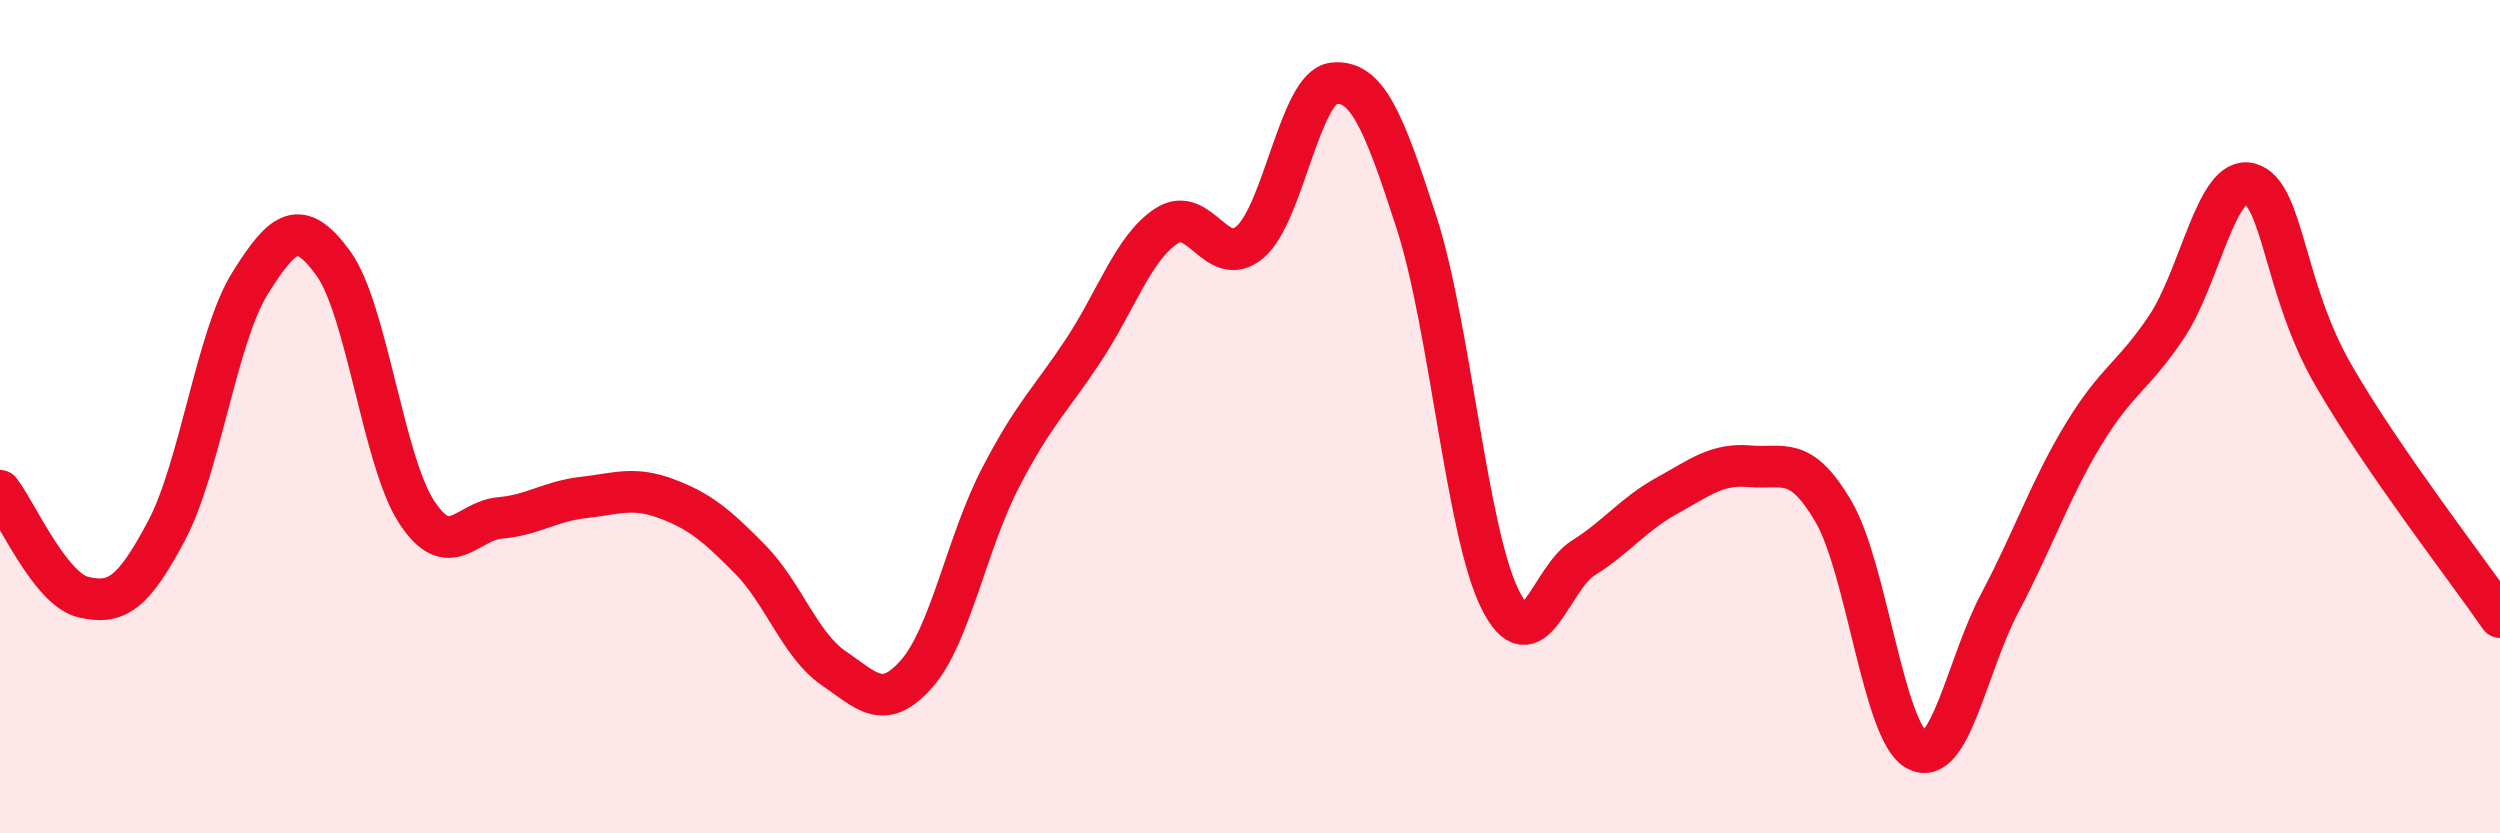
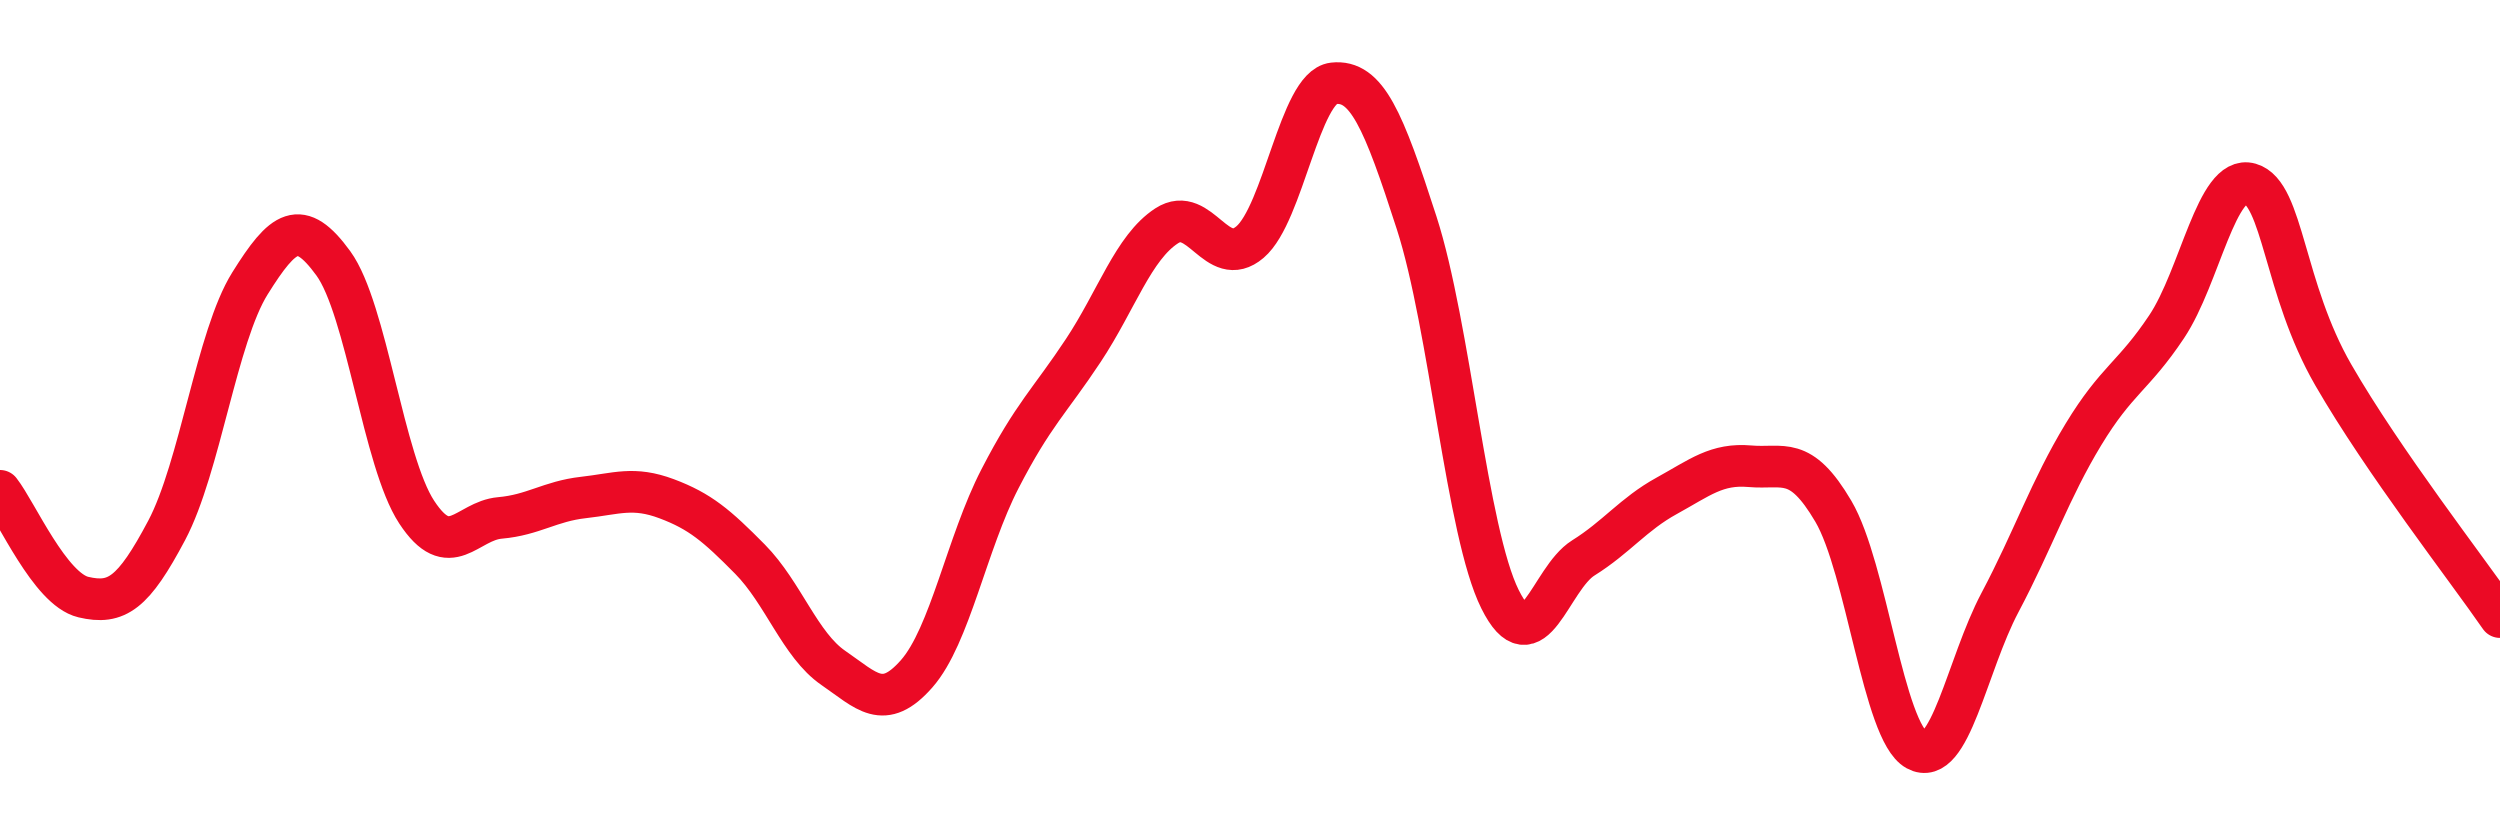
<svg xmlns="http://www.w3.org/2000/svg" width="60" height="20" viewBox="0 0 60 20">
-   <path d="M 0,11.78 C 0.4,12.29 1.2,14.14 2,14.33 C 2.8,14.52 3.2,14.24 4,12.73 C 4.8,11.22 5.2,8.08 6,6.8 C 6.8,5.52 7.2,5.22 8,6.32 C 8.8,7.42 9.2,11.07 10,12.29 C 10.8,13.51 11.2,12.5 12,12.43 C 12.8,12.36 13.2,12.03 14,11.94 C 14.8,11.85 15.2,11.67 16,11.97 C 16.8,12.27 17.2,12.61 18,13.42 C 18.8,14.23 19.2,15.48 20,16.03 C 20.8,16.58 21.2,17.08 22,16.17 C 22.8,15.26 23.2,13.04 24,11.49 C 24.8,9.94 25.2,9.62 26,8.41 C 26.8,7.2 27.2,5.94 28,5.42 C 28.8,4.9 29.2,6.49 30,5.81 C 30.8,5.13 31.2,2.09 32,2 C 32.8,1.91 33.2,2.87 34,5.35 C 34.8,7.83 35.2,12.77 36,14.38 C 36.8,15.99 37.2,13.89 38,13.39 C 38.8,12.89 39.2,12.34 40,11.9 C 40.8,11.46 41.2,11.12 42,11.19 C 42.8,11.26 43.2,10.91 44,12.27 C 44.8,13.63 45.2,17.56 46,18 C 46.8,18.44 47.2,15.97 48,14.46 C 48.8,12.95 49.2,11.75 50,10.43 C 50.8,9.11 51.2,9.04 52,7.84 C 52.8,6.64 53.2,4.18 54,4.41 C 54.8,4.64 54.8,6.92 56,9 C 57.2,11.08 59.2,13.65 60,14.81L60 20L0 20Z" fill="#EB0A25" opacity="0.1" stroke-linecap="round" stroke-linejoin="round" />
  <path d="M 0,11.78 C 0.4,12.29 1.2,14.14 2,14.33 C 2.8,14.52 3.2,14.24 4,12.73 C 4.8,11.22 5.2,8.08 6,6.8 C 6.8,5.52 7.2,5.22 8,6.32 C 8.8,7.42 9.2,11.07 10,12.29 C 10.8,13.51 11.2,12.5 12,12.43 C 12.8,12.36 13.2,12.03 14,11.94 C 14.8,11.85 15.2,11.67 16,11.97 C 16.8,12.27 17.2,12.61 18,13.42 C 18.8,14.23 19.2,15.48 20,16.03 C 20.8,16.58 21.2,17.08 22,16.17 C 22.8,15.26 23.2,13.04 24,11.49 C 24.8,9.94 25.2,9.62 26,8.41 C 26.8,7.2 27.2,5.94 28,5.42 C 28.8,4.9 29.2,6.49 30,5.81 C 30.8,5.13 31.2,2.09 32,2 C 32.8,1.91 33.2,2.87 34,5.35 C 34.8,7.83 35.2,12.77 36,14.38 C 36.8,15.99 37.2,13.89 38,13.39 C 38.8,12.89 39.2,12.34 40,11.9 C 40.8,11.46 41.2,11.12 42,11.19 C 42.8,11.26 43.2,10.91 44,12.27 C 44.8,13.63 45.2,17.56 46,18 C 46.8,18.44 47.2,15.97 48,14.46 C 48.8,12.95 49.2,11.75 50,10.43 C 50.8,9.11 51.2,9.04 52,7.84 C 52.8,6.64 53.2,4.18 54,4.41 C 54.8,4.64 54.8,6.92 56,9 C 57.2,11.08 59.2,13.65 60,14.81" stroke="#EB0A25" stroke-width="1" fill="none" stroke-linecap="round" stroke-linejoin="round" />
</svg>